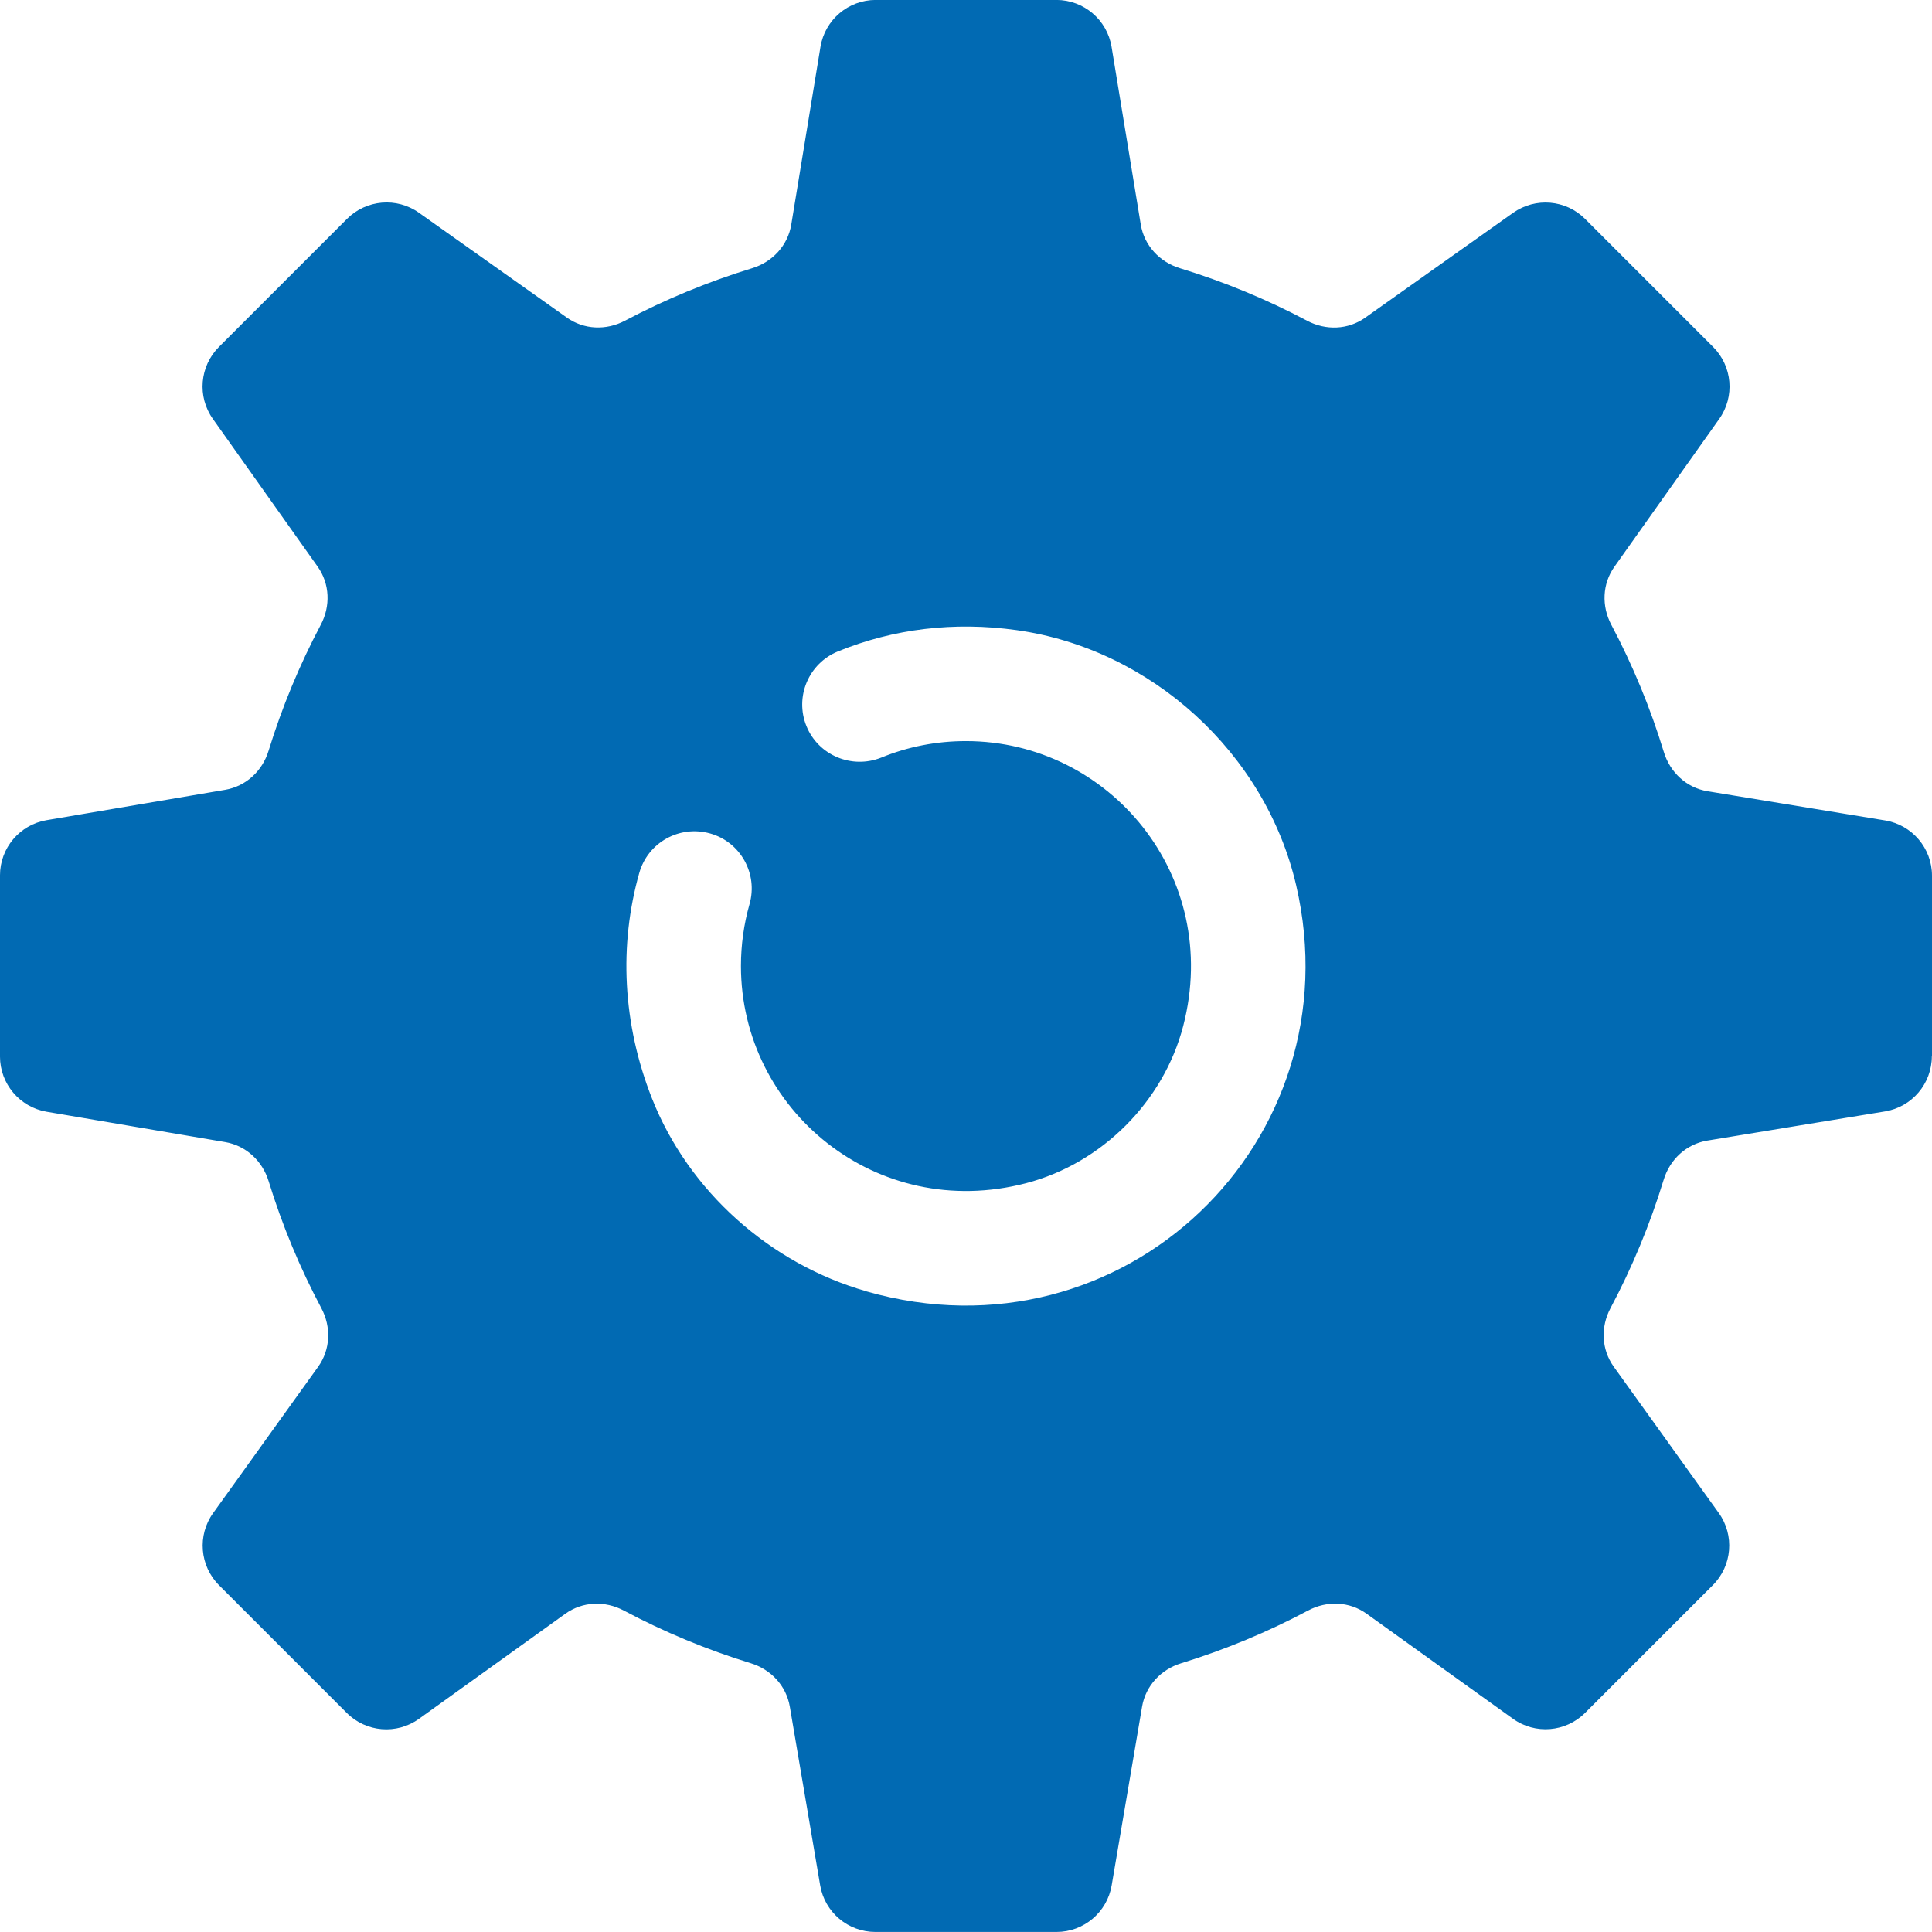
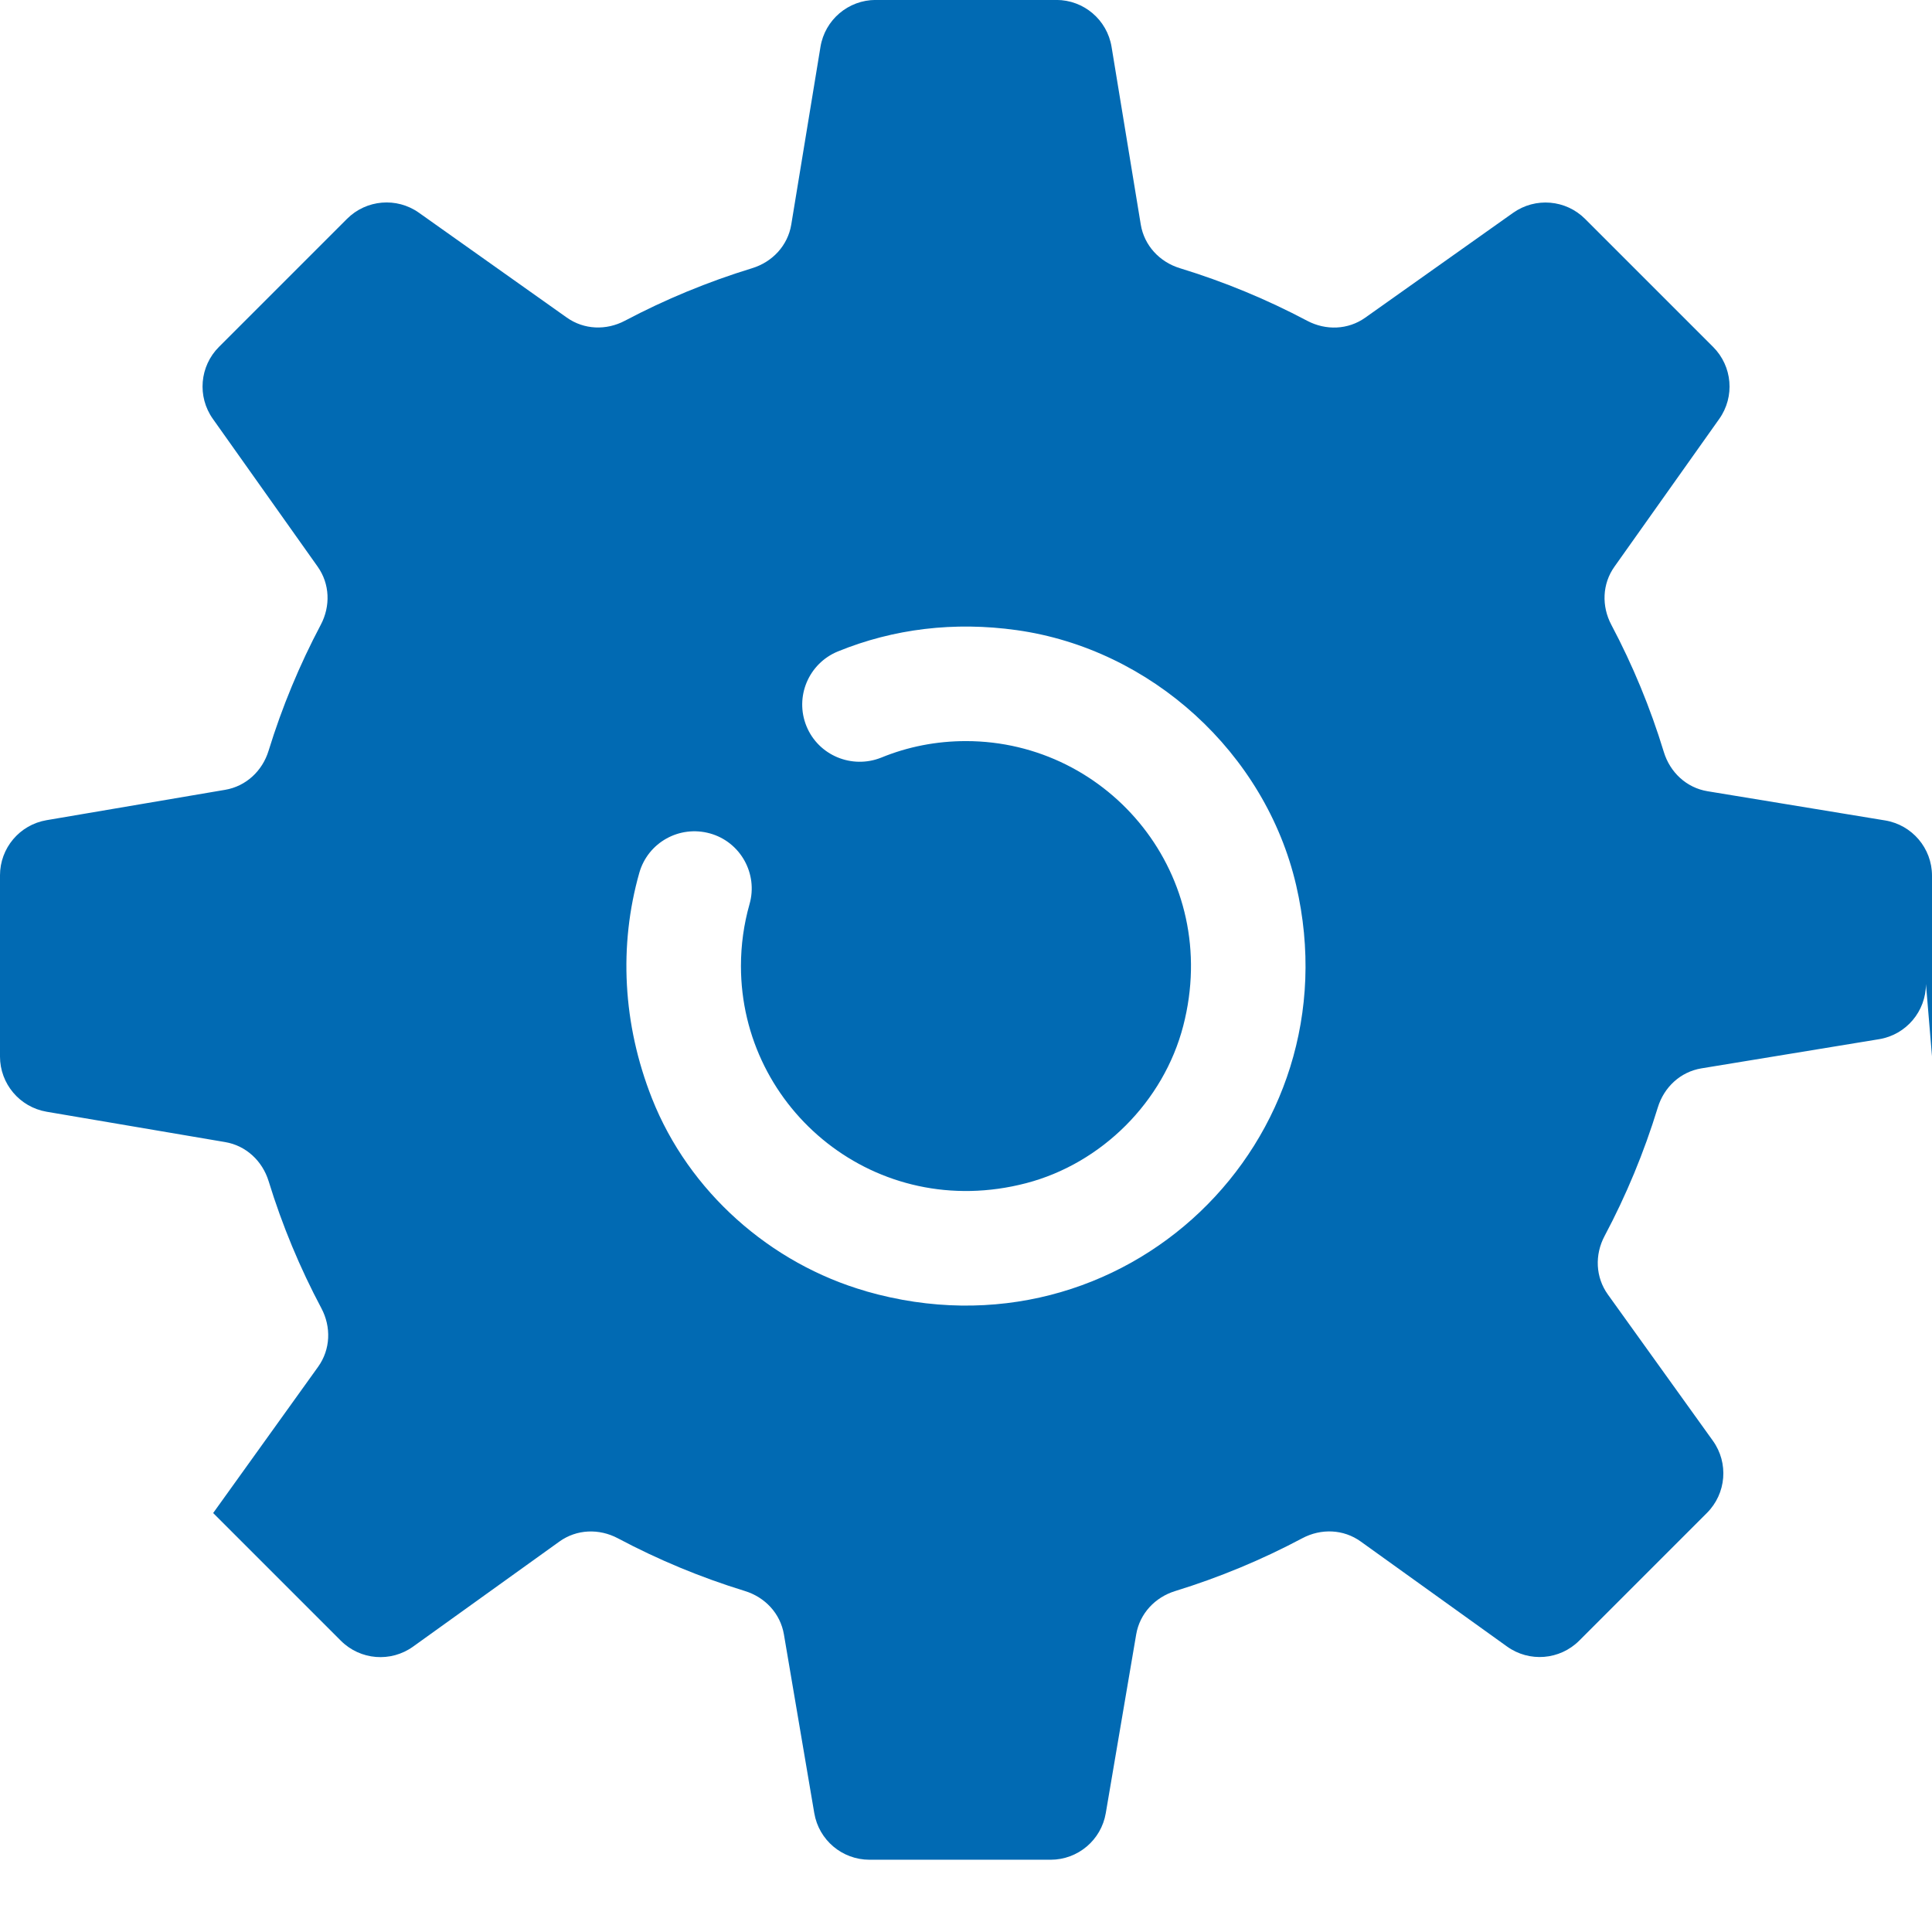
<svg xmlns="http://www.w3.org/2000/svg" id="Livello_2" viewBox="0 0 38.038 38.038">
  <defs>
    <style>.cls-1{fill:#016ab3;}</style>
  </defs>
  <g id="Livello_1-2">
-     <path class="cls-1" d="M38.038,20.796v-3.555c0-.54-.391-1-.923-1.088l-3.497-.575c-.414-.068-.738-.372-.86-.773-.266-.873-.613-1.71-1.033-2.503-.195-.368-.18-.806.061-1.145l2.063-2.909c.311-.438.26-1.037-.12-1.417l-2.521-2.521c-.38-.38-.978-.43-1.417-.12l-2.911,2.064c-.339.241-.777.256-1.145.061-.793-.42-1.63-.767-2.503-1.034-.401-.122-.704-.447-.772-.86l-.575-3.499c-.088-.533-.548-.923-1.087-.923h-3.556c-.54,0-1.0.391-1.088.923l-.575,3.499c-.068.413-.371.738-.772.86-.872.267-1.709.614-2.502,1.033-.368.195-.806.179-1.145-.061l-2.911-2.064c-.438-.311-1.037-.26-1.417.12l-2.521,2.521c-.38.38-.431.979-.12,1.417l2.063,2.909c.241.34.256.778.061,1.146-.416.786-.761,1.615-1.027,2.479-.122.398-.444.699-.854.769l-3.517.598c-.53.09-.917.549-.917,1.087v3.566c0,.537.388.996.917,1.087l3.518.598c.41.07.731.371.854.769.268.873.617,1.709,1.038,2.501.197.37.181.812-.063,1.153l-2.067,2.88c-.315.438-.265,1.04.116,1.422l2.514,2.514c.382.382.983.431,1.422.116l2.88-2.068c.341-.245.782-.261,1.153-.064.792.421,1.627.769,2.499,1.037.398.122.699.443.769.854l.598,3.52c.09.53.549.917,1.087.917h3.566c.537,0,.996-.387,1.086-.917l.599-3.52c.07-.41.371-.731.768-.853.872-.269,1.708-.617,2.501-1.039.37-.197.812-.181,1.152.064l2.88,2.067c.438.315,1.04.266,1.422-.116l2.514-2.514c.382-.382.431-.984.116-1.422l-2.067-2.879c-.244-.341-.261-.782-.064-1.152.426-.801.777-1.647,1.047-2.528.122-.401.446-.704.86-.772l3.497-.574c.533-.087.923-.548.923-1.088ZM17.059,25.424c-1.894-.542-3.499-1.966-4.223-3.799-.578-1.464-.654-3.012-.249-4.441.17-.596.789-.943,1.392-.775.599.167.949.793.778,1.392-.112.394-.169.805-.169,1.219,0,2.829,2.663,5.044,5.614,4.275,1.49-.388,2.708-1.607,3.094-3.097.765-2.95-1.451-5.607-4.278-5.607-.58,0-1.141.109-1.67.326-.576.229-1.235-.044-1.47-.62s.041-1.234.618-1.471c1.1-.449,2.294-.591,3.518-.42,2.649.37,4.899,2.417,5.505,5.022,1.17,5.036-3.395,9.448-8.461,7.997Z" />
+     <path class="cls-1" d="M38.038,20.796v-3.555c0-.54-.391-1-.923-1.088l-3.497-.575c-.414-.068-.738-.372-.86-.773-.266-.873-.613-1.71-1.033-2.503-.195-.368-.18-.806.061-1.145l2.063-2.909c.311-.438.26-1.037-.12-1.417l-2.521-2.521c-.38-.38-.978-.43-1.417-.12l-2.911,2.064c-.339.241-.777.256-1.145.061-.793-.42-1.63-.767-2.503-1.034-.401-.122-.704-.447-.772-.86l-.575-3.499c-.088-.533-.548-.923-1.087-.923h-3.556c-.54,0-1.0.391-1.088.923l-.575,3.499c-.068.413-.371.738-.772.86-.872.267-1.709.614-2.502,1.033-.368.195-.806.179-1.145-.061l-2.911-2.064c-.438-.311-1.037-.26-1.417.12l-2.521,2.521c-.38.38-.431.979-.12,1.417l2.063,2.909c.241.34.256.778.061,1.146-.416.786-.761,1.615-1.027,2.479-.122.398-.444.699-.854.769l-3.517.598c-.53.09-.917.549-.917,1.087v3.566c0,.537.388.996.917,1.087l3.518.598c.41.07.731.371.854.769.268.873.617,1.709,1.038,2.501.197.37.181.812-.063,1.153l-2.067,2.88l2.514,2.514c.382.382.983.431,1.422.116l2.88-2.068c.341-.245.782-.261,1.153-.064.792.421,1.627.769,2.499,1.037.398.122.699.443.769.854l.598,3.52c.09.53.549.917,1.087.917h3.566c.537,0,.996-.387,1.086-.917l.599-3.52c.07-.41.371-.731.768-.853.872-.269,1.708-.617,2.501-1.039.37-.197.812-.181,1.152.064l2.88,2.067c.438.315,1.04.266,1.422-.116l2.514-2.514c.382-.382.431-.984.116-1.422l-2.067-2.879c-.244-.341-.261-.782-.064-1.152.426-.801.777-1.647,1.047-2.528.122-.401.446-.704.86-.772l3.497-.574c.533-.087.923-.548.923-1.088ZM17.059,25.424c-1.894-.542-3.499-1.966-4.223-3.799-.578-1.464-.654-3.012-.249-4.441.17-.596.789-.943,1.392-.775.599.167.949.793.778,1.392-.112.394-.169.805-.169,1.219,0,2.829,2.663,5.044,5.614,4.275,1.49-.388,2.708-1.607,3.094-3.097.765-2.95-1.451-5.607-4.278-5.607-.58,0-1.141.109-1.67.326-.576.229-1.235-.044-1.47-.62s.041-1.234.618-1.471c1.1-.449,2.294-.591,3.518-.42,2.649.37,4.899,2.417,5.505,5.022,1.17,5.036-3.395,9.448-8.461,7.997Z" />
  </g>
</svg>